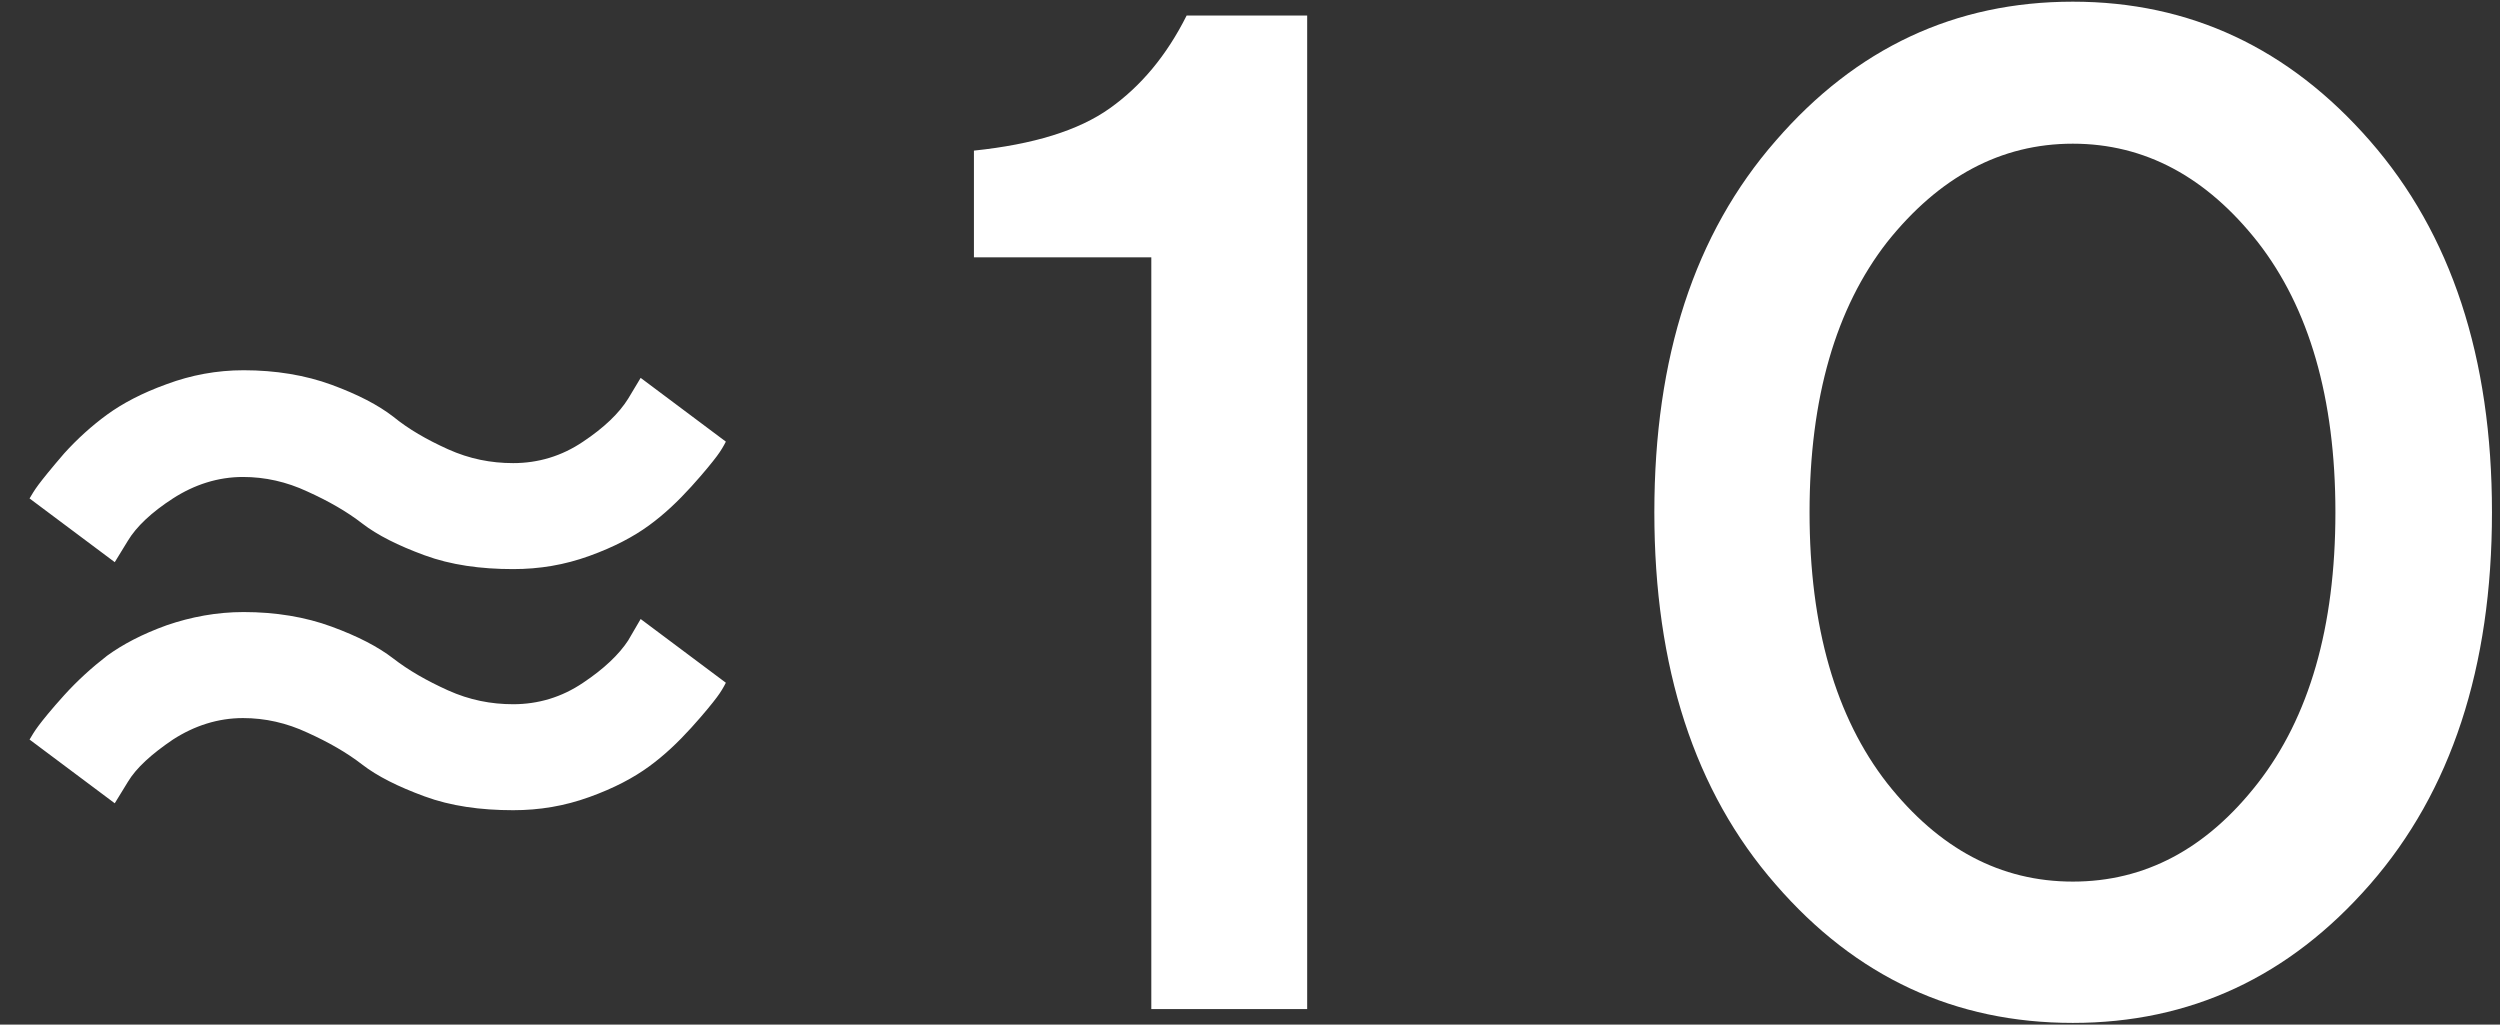
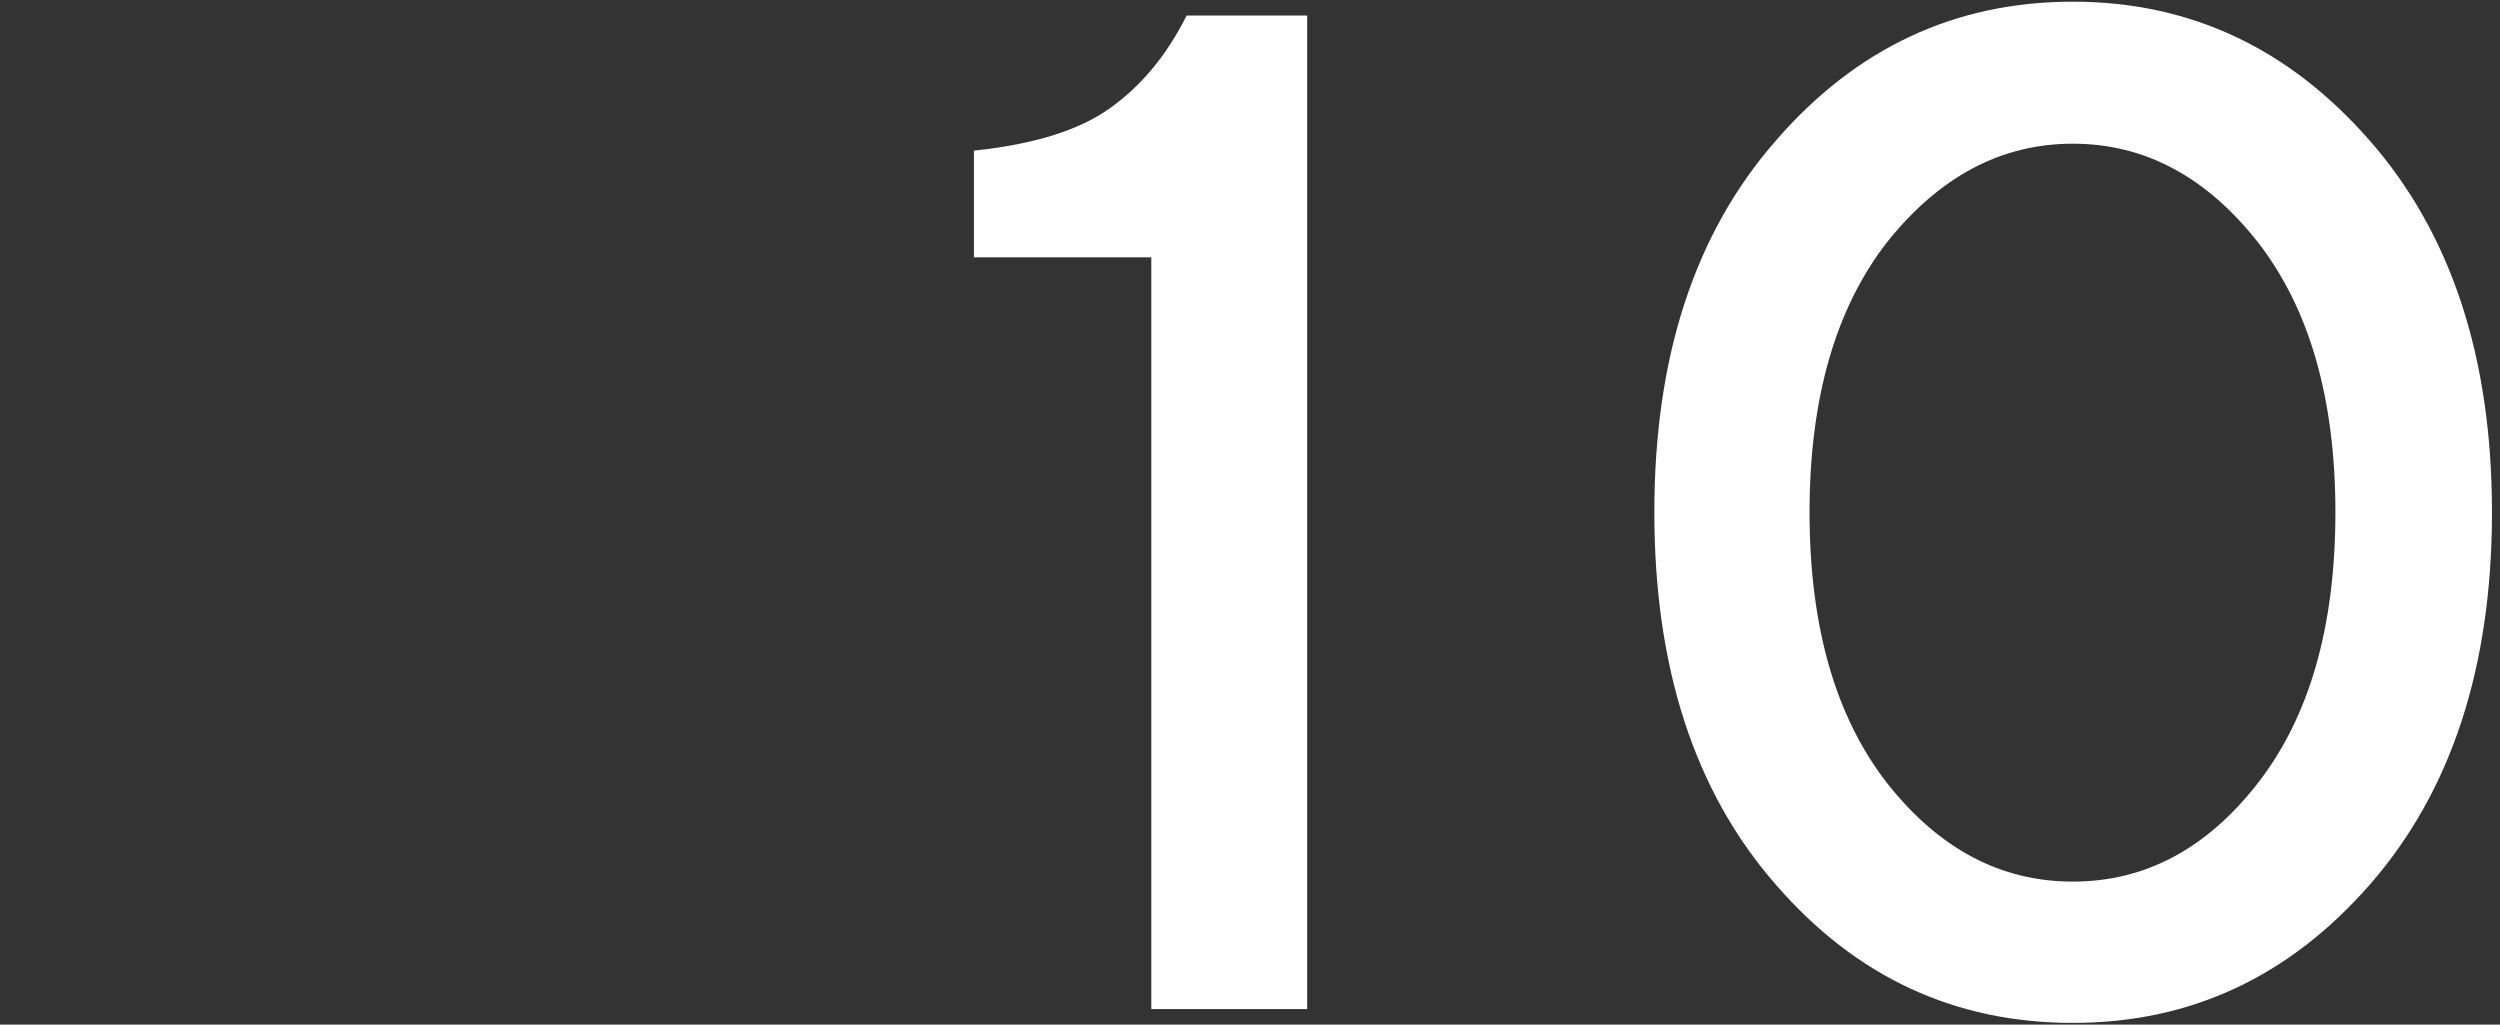
<svg xmlns="http://www.w3.org/2000/svg" width="61" height="25" viewBox="0 0 61 25" fill="none">
  <rect x="0" y="0" width="61" height="25" fill="#333333" stroke="none" />
  <path d="M40.366 12.5C40.366 8.713 41.346 5.704 43.324 3.439C45.285 1.173 47.703 0.041 50.577 0.041C53.434 0.041 55.851 1.173 57.829 3.439C59.807 5.704 60.804 8.713 60.804 12.5C60.804 16.287 59.807 19.313 57.829 21.578C55.851 23.844 53.434 24.959 50.577 24.959C47.703 24.959 45.285 23.844 43.324 21.578C41.346 19.313 40.366 16.287 40.366 12.5ZM56.984 12.5C56.984 9.711 56.341 7.513 55.09 5.907C53.839 4.318 52.335 3.506 50.577 3.506C48.818 3.506 47.314 4.318 46.046 5.907C44.795 7.513 44.153 9.711 44.153 12.5C44.153 15.306 44.795 17.504 46.046 19.11C47.314 20.716 48.818 21.511 50.577 21.511C52.335 21.511 53.839 20.716 55.09 19.11C56.341 17.504 56.984 15.306 56.984 12.5Z" fill="white" />
  <path d="M28.954 0.379H31.895V24.621H28.092V6.279H23.764V3.675C25.218 3.523 26.317 3.185 27.077 2.644C27.838 2.103 28.463 1.359 28.954 0.379Z" fill="white" />
-   <path d="M12.521 11.3C13.13 11.3 13.704 11.131 14.228 10.776C14.736 10.438 15.107 10.083 15.327 9.728L15.632 9.22L17.711 10.776C17.66 10.877 17.593 10.995 17.491 11.131C17.39 11.266 17.187 11.52 16.866 11.875C16.544 12.23 16.206 12.551 15.834 12.821C15.463 13.092 14.989 13.345 14.38 13.565C13.772 13.785 13.163 13.886 12.521 13.886C11.726 13.886 10.999 13.785 10.357 13.548C9.715 13.312 9.207 13.058 8.836 12.771C8.464 12.483 8.024 12.23 7.5 11.993C6.993 11.756 6.469 11.638 5.928 11.638C5.319 11.638 4.744 11.824 4.22 12.162C3.696 12.5 3.324 12.855 3.121 13.193L2.8 13.717L0.721 12.162C0.772 12.077 0.839 11.959 0.941 11.824C1.042 11.689 1.245 11.435 1.566 11.063C1.887 10.708 2.242 10.387 2.614 10.116C2.986 9.846 3.46 9.592 4.068 9.373C4.66 9.153 5.285 9.034 5.945 9.034C6.722 9.034 7.449 9.153 8.092 9.389C8.734 9.626 9.224 9.88 9.596 10.167C9.968 10.471 10.408 10.725 10.932 10.962C11.456 11.198 11.98 11.3 12.521 11.3ZM12.521 17.183C13.13 17.183 13.704 17.014 14.228 16.659C14.736 16.321 15.107 15.966 15.327 15.628L15.632 15.104L17.711 16.659C17.66 16.76 17.593 16.879 17.491 17.014C17.39 17.149 17.187 17.403 16.866 17.758C16.544 18.113 16.206 18.434 15.834 18.704C15.463 18.975 14.989 19.229 14.38 19.448C13.772 19.668 13.163 19.769 12.521 19.769C11.726 19.769 10.999 19.668 10.357 19.431C9.715 19.195 9.207 18.941 8.836 18.654C8.464 18.366 8.024 18.113 7.5 17.876C6.993 17.639 6.469 17.521 5.928 17.521C5.319 17.521 4.744 17.707 4.22 18.045C3.696 18.4 3.324 18.738 3.121 19.076L2.8 19.6L0.721 18.045C0.772 17.96 0.839 17.842 0.941 17.707C1.042 17.572 1.245 17.318 1.566 16.963C1.887 16.608 2.242 16.287 2.614 15.999C2.986 15.729 3.46 15.475 4.068 15.256C4.66 15.053 5.285 14.934 5.945 14.934C6.722 14.934 7.449 15.053 8.092 15.29C8.734 15.526 9.224 15.78 9.596 16.067C9.968 16.355 10.408 16.608 10.932 16.845C11.456 17.081 11.98 17.183 12.521 17.183Z" fill="white" />
</svg>